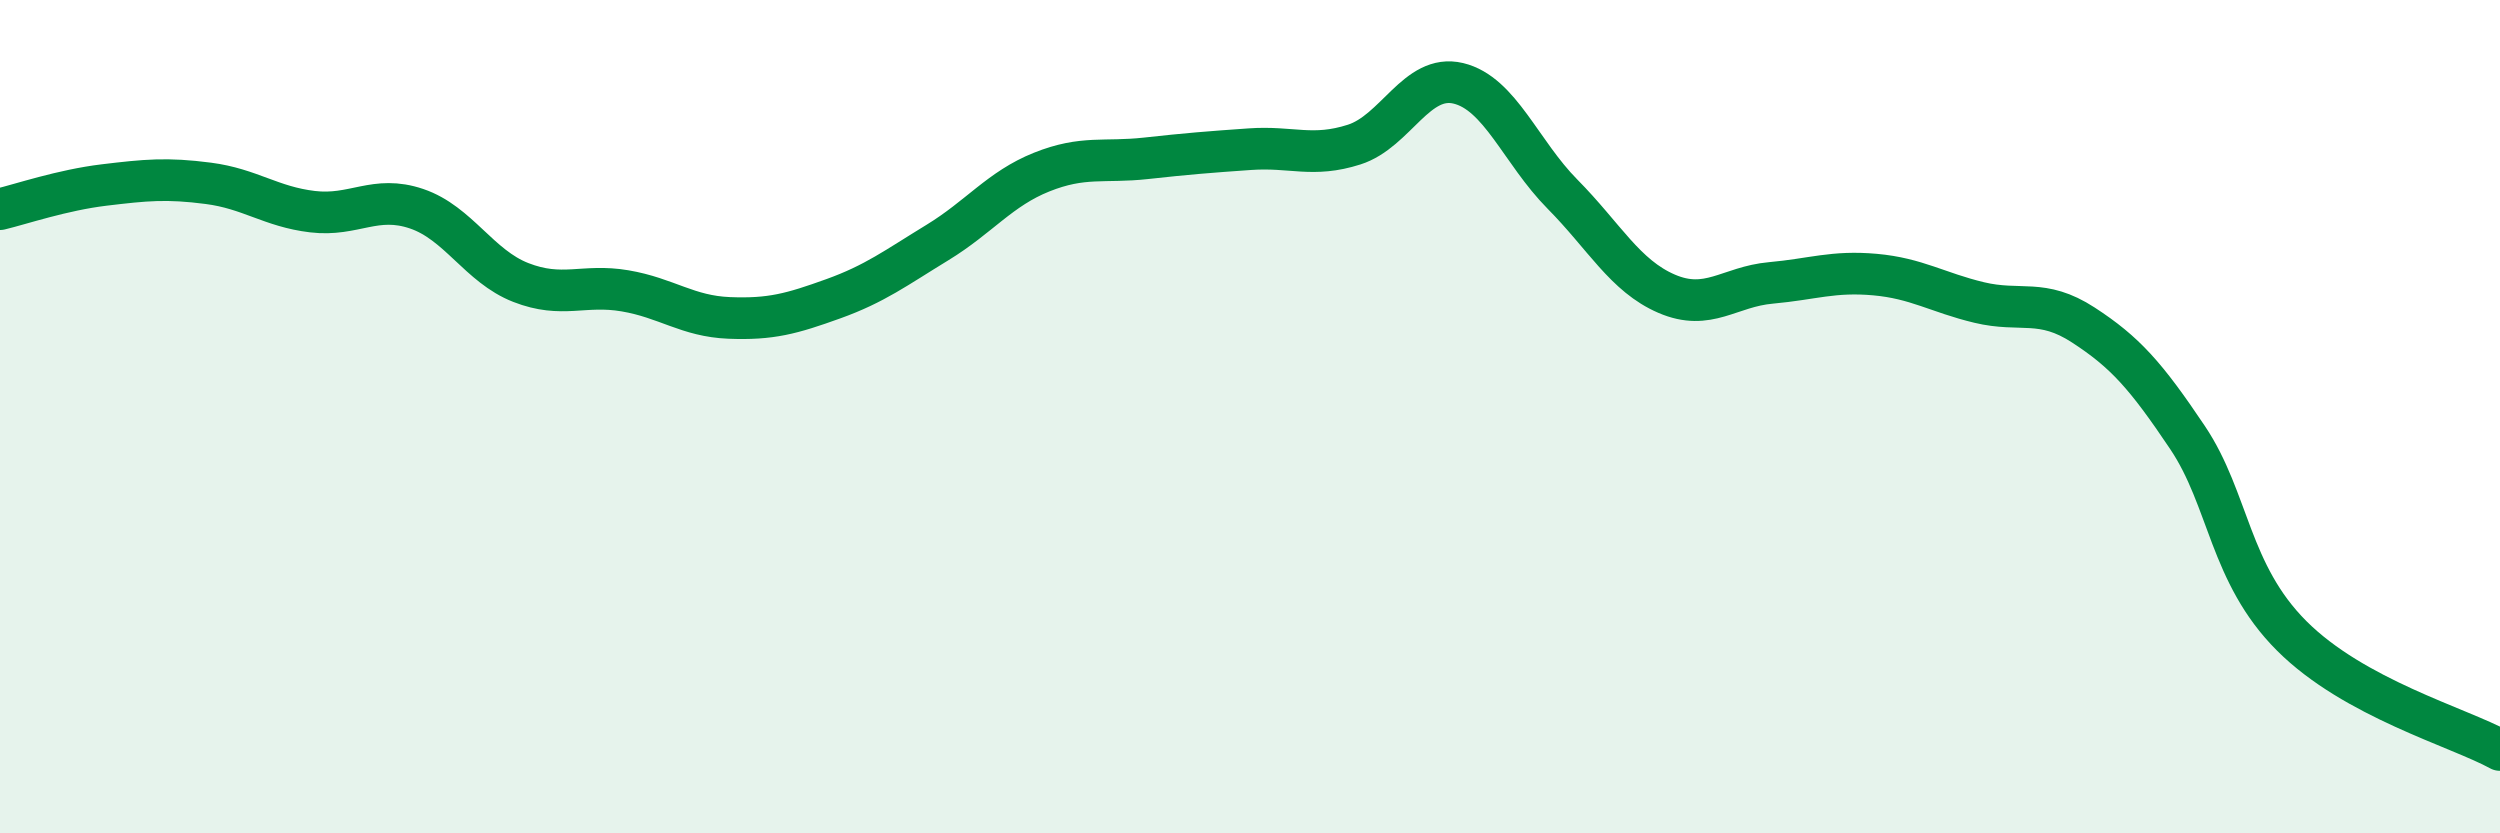
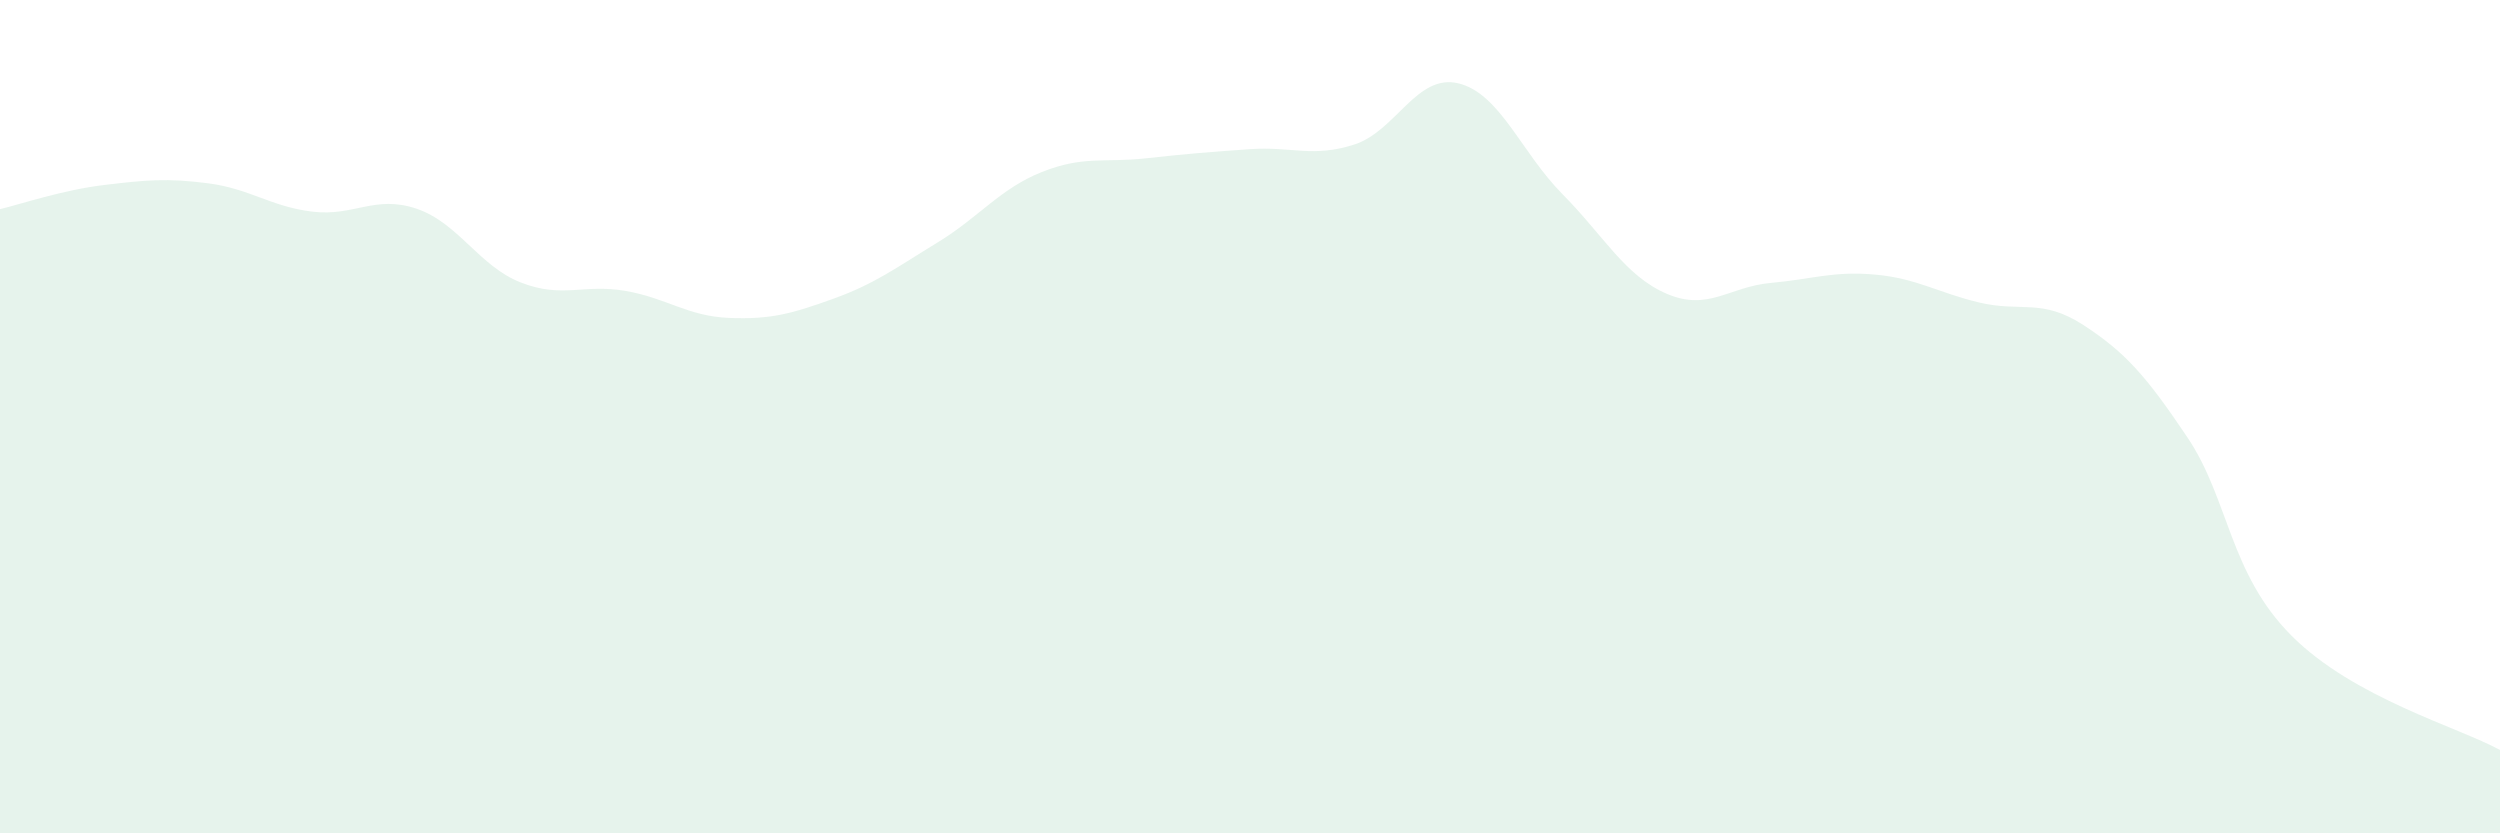
<svg xmlns="http://www.w3.org/2000/svg" width="60" height="20" viewBox="0 0 60 20">
  <path d="M 0,5.02 C 0.5,4.9 1.5,4.56 2.5,4.44 C 3.5,4.32 4,4.27 5,4.4 C 6,4.53 6.5,4.96 7.5,5.08 C 8.5,5.2 9,4.67 10,5.01 C 11,5.35 11.5,6.39 12.5,6.78 C 13.5,7.17 14,6.81 15,6.98 C 16,7.15 16.5,7.59 17.5,7.63 C 18.5,7.67 19,7.53 20,7.17 C 21,6.81 21.5,6.43 22.5,5.82 C 23.5,5.21 24,4.53 25,4.13 C 26,3.73 26.5,3.91 27.5,3.8 C 28.5,3.69 29,3.65 30,3.58 C 31,3.51 31.5,3.79 32.5,3.47 C 33.5,3.15 34,1.76 35,2 C 36,2.24 36.5,3.65 37.5,4.66 C 38.5,5.67 39,6.62 40,7.05 C 41,7.48 41.5,6.88 42.5,6.79 C 43.5,6.7 44,6.5 45,6.59 C 46,6.68 46.5,7.02 47.5,7.26 C 48.5,7.5 49,7.15 50,7.8 C 51,8.45 51.5,9.01 52.5,10.5 C 53.5,11.99 53.5,13.76 55,15.26 C 56.5,16.76 59,17.45 60,18L60 20L0 20Z" fill="#008740" opacity="0.1" stroke-linecap="round" stroke-linejoin="round" />
-   <path d="M 0,5.02 C 0.5,4.9 1.5,4.56 2.5,4.44 C 3.5,4.32 4,4.27 5,4.4 C 6,4.53 6.5,4.96 7.5,5.08 C 8.5,5.2 9,4.67 10,5.01 C 11,5.35 11.5,6.39 12.5,6.78 C 13.5,7.17 14,6.81 15,6.98 C 16,7.15 16.5,7.59 17.5,7.63 C 18.5,7.67 19,7.53 20,7.17 C 21,6.81 21.5,6.43 22.5,5.82 C 23.5,5.21 24,4.53 25,4.13 C 26,3.73 26.5,3.91 27.5,3.8 C 28.5,3.69 29,3.65 30,3.58 C 31,3.51 31.5,3.79 32.5,3.47 C 33.5,3.15 34,1.76 35,2 C 36,2.24 36.5,3.65 37.5,4.66 C 38.5,5.67 39,6.62 40,7.05 C 41,7.48 41.5,6.88 42.5,6.79 C 43.5,6.7 44,6.5 45,6.59 C 46,6.68 46.5,7.02 47.5,7.26 C 48.5,7.5 49,7.15 50,7.8 C 51,8.45 51.5,9.01 52.5,10.5 C 53.5,11.99 53.5,13.76 55,15.26 C 56.5,16.76 59,17.45 60,18" stroke="#008740" stroke-width="1" fill="none" stroke-linecap="round" stroke-linejoin="round" />
</svg>